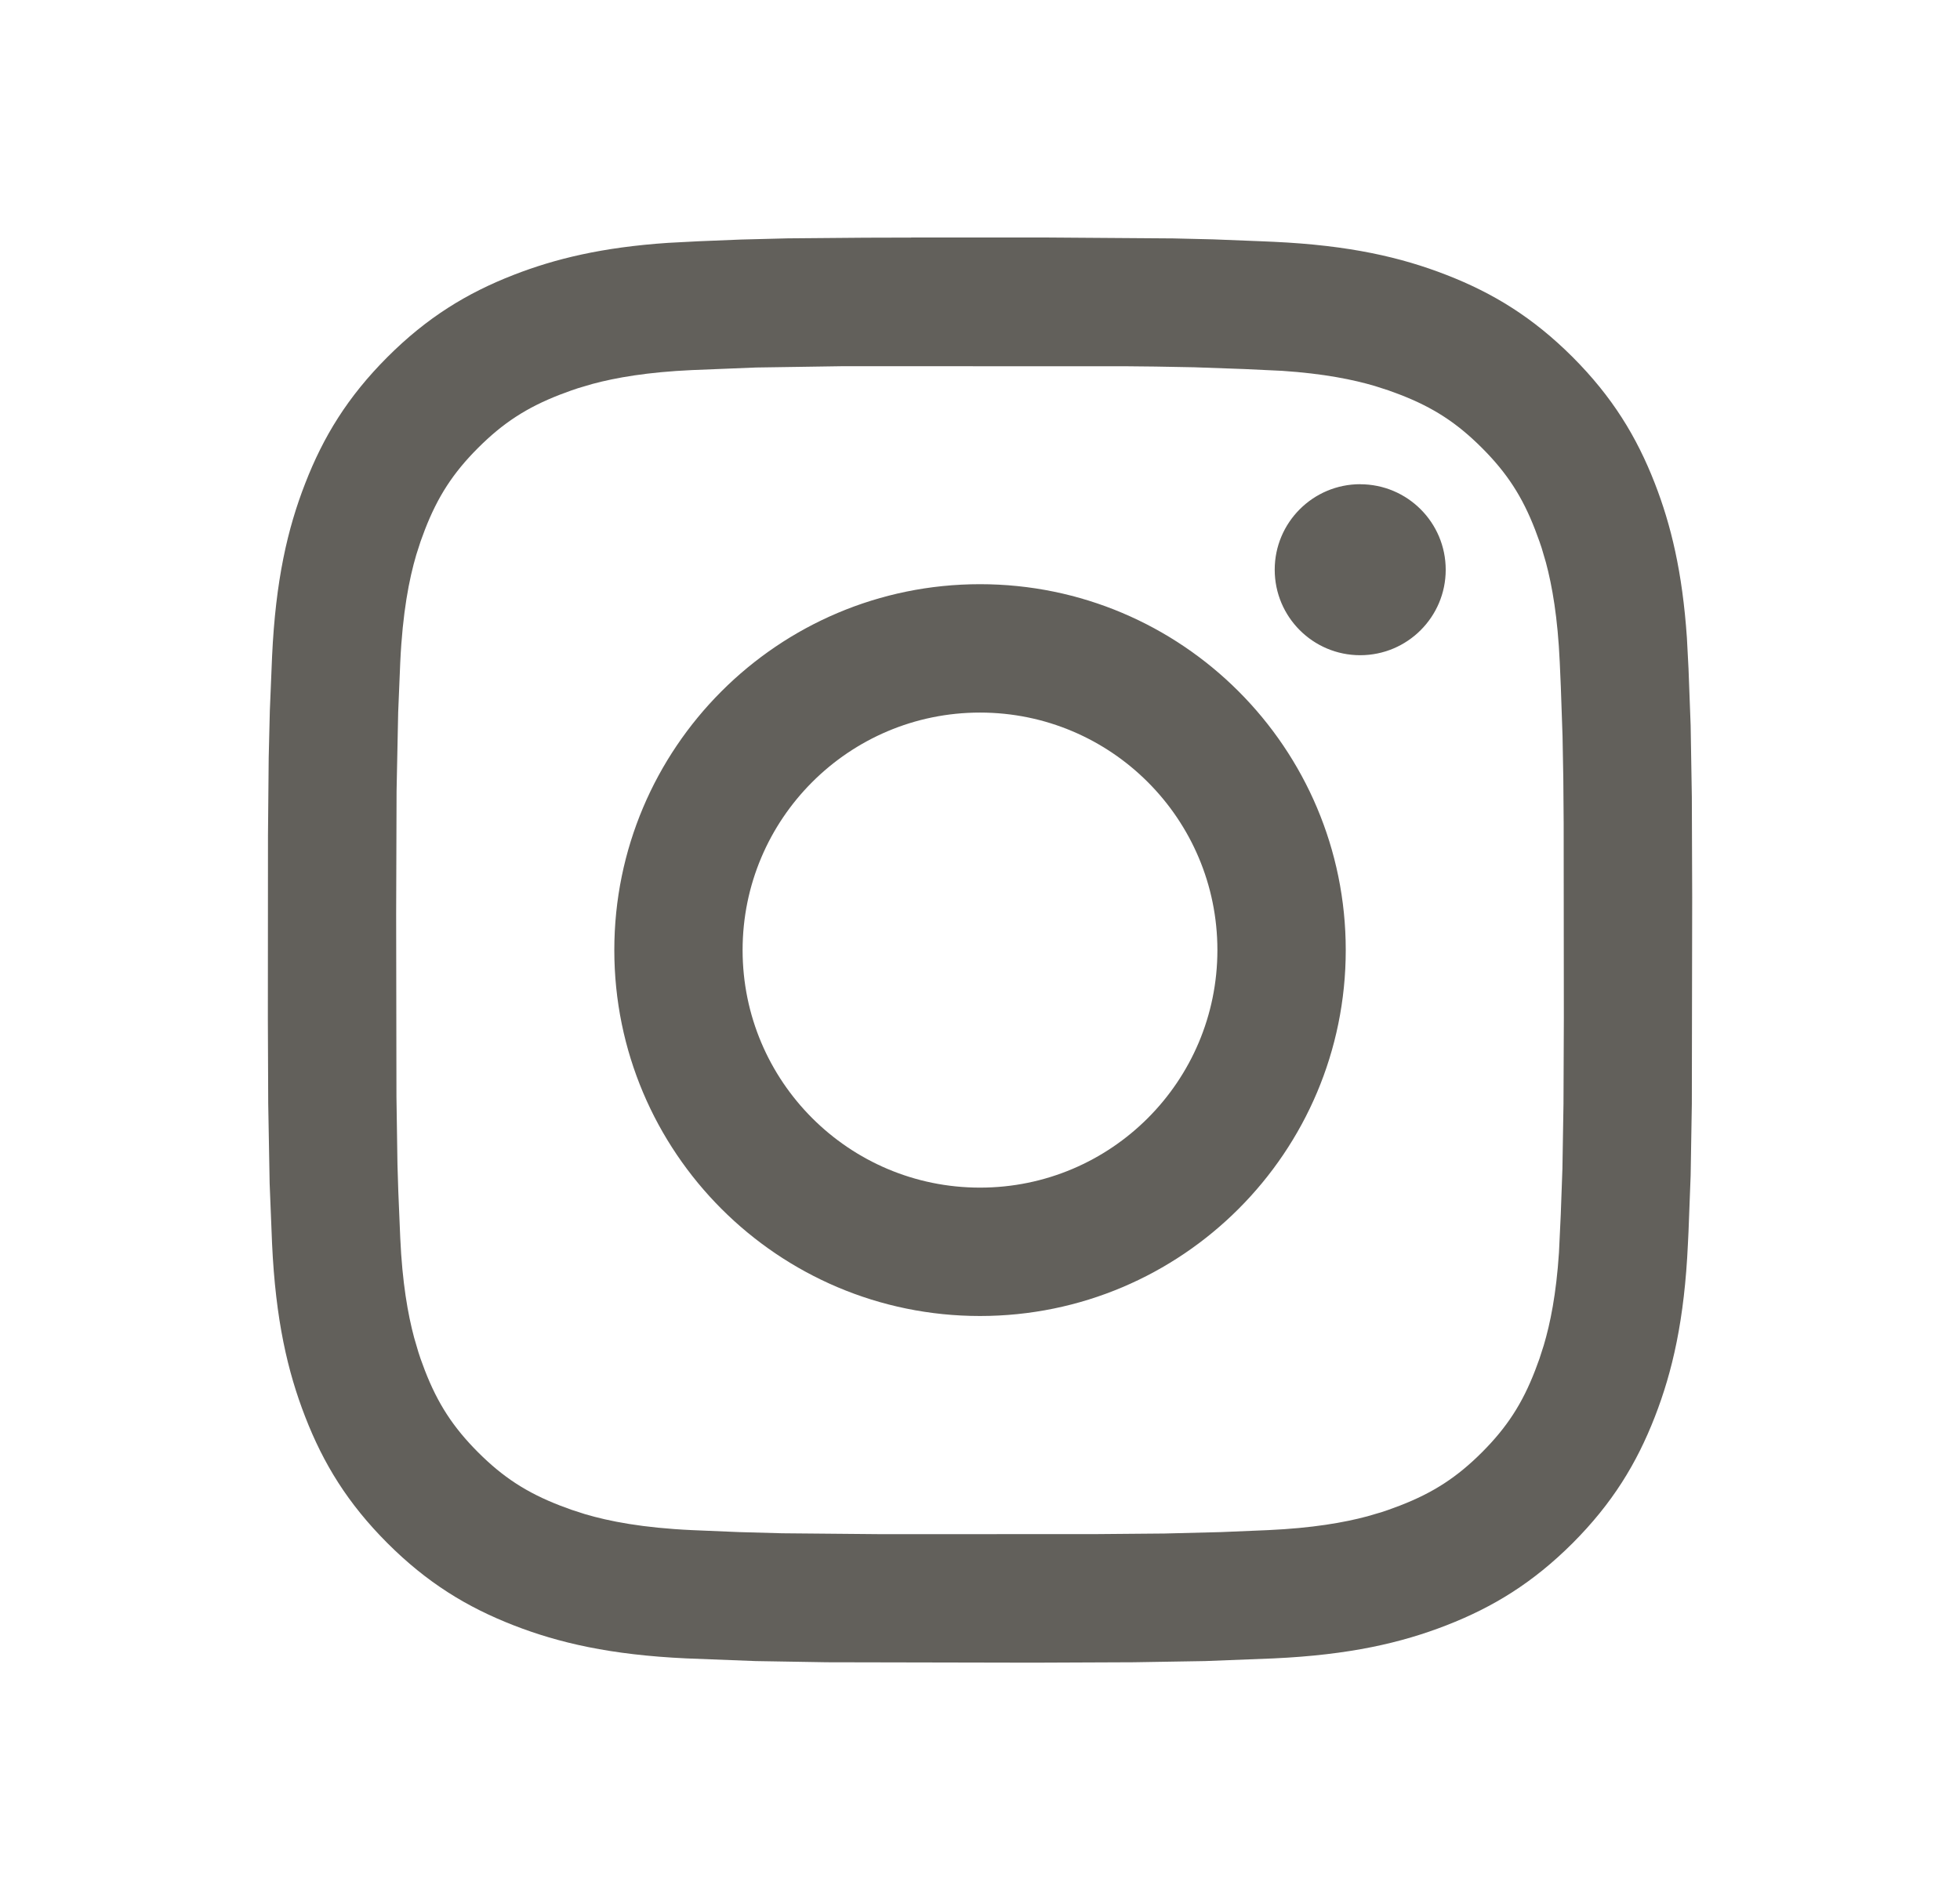
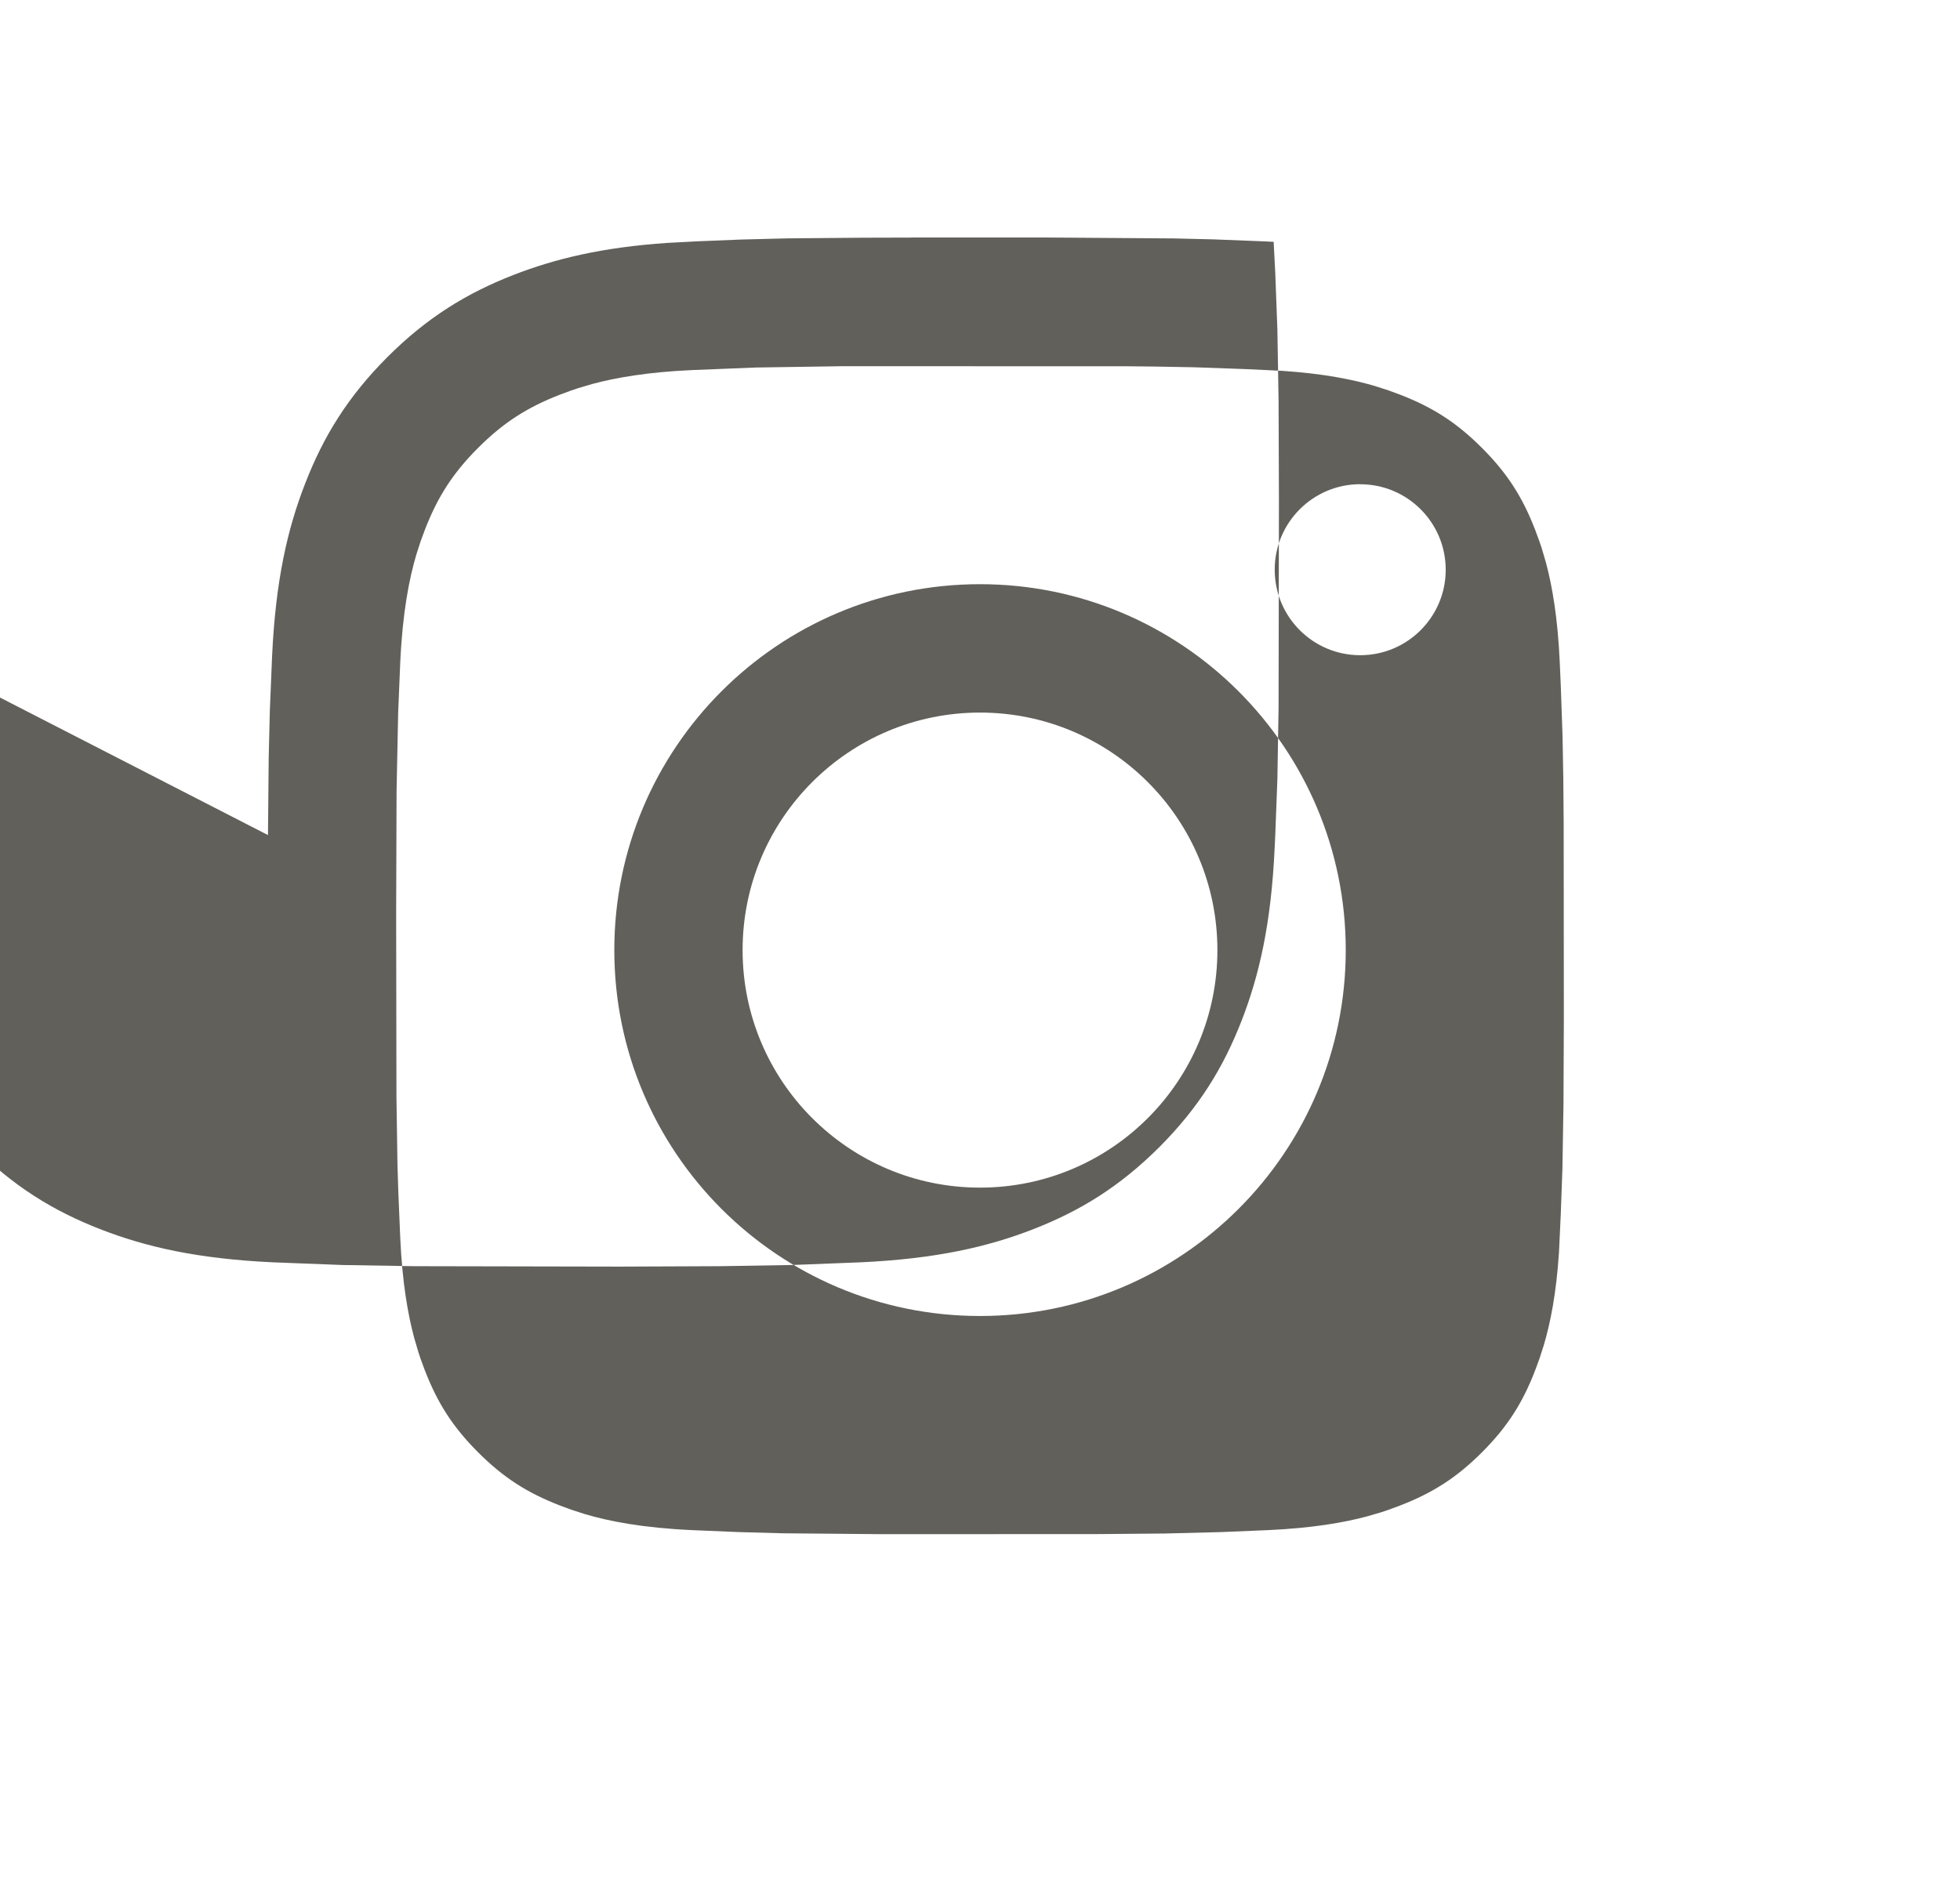
<svg xmlns="http://www.w3.org/2000/svg" width="33" height="32" viewBox="0 0 33 32">
  <g fill="none" fill-rule="evenodd">
    <g fill="#62605b">
      <g>
        <g>
          <g>
-             <path d="M14.829 4h2.319l2.098.015.67.016.81.032.206.009c1.277.059 2.148.261 2.91.558.789.307 1.457.717 2.125 1.384.666.668 1.076 1.337 1.383 2.126.272.7.464 1.49.54 2.602l.027.517.036.958.02 1.202.006 1.685-.006 3.485-.02 1.205-.036.947-.01.206c-.058 1.278-.26 2.15-.557 2.913-.307.789-.717 1.458-1.383 2.126-.668.667-1.336 1.077-2.124 1.384-.763.297-1.634.499-2.911.558l-1.153.045-1.203.02-1.692.007-3.475-.007-1.2-.02-1.164-.045c-1.277-.059-2.149-.261-2.911-.558-.788-.307-1.457-.717-2.124-1.384-.667-.668-1.077-1.337-1.383-2.126-.297-.763-.499-1.635-.558-2.913l-.041-1.017-.024-1.345-.006-1.425L4 14.063l.012-1.303.019-.786.038-.921c.059-1.278.26-2.15.558-2.913.306-.789.716-1.458 1.383-2.126.667-.667 1.336-1.077 2.124-1.384.699-.272 1.49-.465 2.6-.54l.517-.027.714-.029.786-.02 1.301-.011.777-.002zm4.112 2.173l-.486-.005-4.784-.001-1.455.022-1.073.043c-.752.034-1.282.127-1.678.233l-.244.072-.11.037-.195.072c-.56.217-.959.477-1.379.897-.42.42-.679.819-.896 1.38l-.072.195-.073.227c-.12.408-.23.97-.269 1.806l-.035.845-.027 1.325-.007 2.075.005 3.073.017 1.14.014.452.033.788c.034.752.128 1.283.234 1.679l.072.245.036.109.072.195c.217.561.477.96.896 1.38.42.42.819.68 1.38.897l.195.072.226.073c.407.12.97.231 1.805.269l.787.033.724.02 1.664.015 3.613-.001 1.165-.01.95-.024.788-.033c.751-.034 1.282-.127 1.677-.233l.245-.072.109-.037.195-.072c.56-.217.96-.477 1.38-.897.419-.42.679-.819.895-1.38l.072-.195.073-.227c.109-.367.21-.86.256-1.563l.03-.637.028-.775.018-1.091.006-1.45-.003-3.273-.006-.752-.013-.716-.029-.834-.018-.413c-.034-.752-.127-1.283-.233-1.679l-.072-.245c-.012-.037-.024-.074-.037-.109l-.072-.195c-.216-.561-.476-.96-.896-1.38-.42-.42-.818-.68-1.379-.897l-.195-.072-.227-.073c-.366-.108-.858-.209-1.562-.256l-.636-.03-.845-.03-.654-.012zm-2.953 3.665c3.4 0 6.158 2.759 6.158 6.162s-2.757 6.162-6.158 6.162c-3.4 0-6.157-2.759-6.157-6.162s2.757-6.162 6.157-6.162zm0 2.162c-2.207 0-3.997 1.791-3.997 4s1.79 4 3.997 4c2.208 0 3.997-1.791 3.997-4s-1.79-4-3.997-4zm6.401-3.845c.795 0 1.44.644 1.44 1.44 0 .795-.645 1.439-1.44 1.439-.794 0-1.439-.644-1.439-1.44 0-.795.645-1.44 1.44-1.44z" transform="translate(-666 -304) translate(31.977) translate(490.64 304) translate(143.895)" />
+             <path d="M14.829 4h2.319l2.098.015.67.016.81.032.206.009l.027.517.036.958.02 1.202.006 1.685-.006 3.485-.02 1.205-.036.947-.01.206c-.058 1.278-.26 2.15-.557 2.913-.307.789-.717 1.458-1.383 2.126-.668.667-1.336 1.077-2.124 1.384-.763.297-1.634.499-2.911.558l-1.153.045-1.203.02-1.692.007-3.475-.007-1.2-.02-1.164-.045c-1.277-.059-2.149-.261-2.911-.558-.788-.307-1.457-.717-2.124-1.384-.667-.668-1.077-1.337-1.383-2.126-.297-.763-.499-1.635-.558-2.913l-.041-1.017-.024-1.345-.006-1.425L4 14.063l.012-1.303.019-.786.038-.921c.059-1.278.26-2.15.558-2.913.306-.789.716-1.458 1.383-2.126.667-.667 1.336-1.077 2.124-1.384.699-.272 1.49-.465 2.6-.54l.517-.027.714-.029.786-.02 1.301-.011.777-.002zm4.112 2.173l-.486-.005-4.784-.001-1.455.022-1.073.043c-.752.034-1.282.127-1.678.233l-.244.072-.11.037-.195.072c-.56.217-.959.477-1.379.897-.42.42-.679.819-.896 1.38l-.072.195-.073.227c-.12.408-.23.97-.269 1.806l-.035.845-.027 1.325-.007 2.075.005 3.073.017 1.14.014.452.033.788c.034.752.128 1.283.234 1.679l.072.245.036.109.072.195c.217.561.477.96.896 1.38.42.42.819.68 1.38.897l.195.072.226.073c.407.12.97.231 1.805.269l.787.033.724.02 1.664.015 3.613-.001 1.165-.01.95-.024.788-.033c.751-.034 1.282-.127 1.677-.233l.245-.072.109-.037.195-.072c.56-.217.96-.477 1.38-.897.419-.42.679-.819.895-1.38l.072-.195.073-.227c.109-.367.21-.86.256-1.563l.03-.637.028-.775.018-1.091.006-1.45-.003-3.273-.006-.752-.013-.716-.029-.834-.018-.413c-.034-.752-.127-1.283-.233-1.679l-.072-.245c-.012-.037-.024-.074-.037-.109l-.072-.195c-.216-.561-.476-.96-.896-1.38-.42-.42-.818-.68-1.379-.897l-.195-.072-.227-.073c-.366-.108-.858-.209-1.562-.256l-.636-.03-.845-.03-.654-.012zm-2.953 3.665c3.4 0 6.158 2.759 6.158 6.162s-2.757 6.162-6.158 6.162c-3.4 0-6.157-2.759-6.157-6.162s2.757-6.162 6.157-6.162zm0 2.162c-2.207 0-3.997 1.791-3.997 4s1.79 4 3.997 4c2.208 0 3.997-1.791 3.997-4s-1.79-4-3.997-4zm6.401-3.845c.795 0 1.44.644 1.44 1.44 0 .795-.645 1.439-1.44 1.439-.794 0-1.439-.644-1.439-1.44 0-.795.645-1.44 1.44-1.44z" transform="translate(-666 -304) translate(31.977) translate(490.64 304) translate(143.895)" />
          </g>
        </g>
      </g>
    </g>
  </g>
</svg>